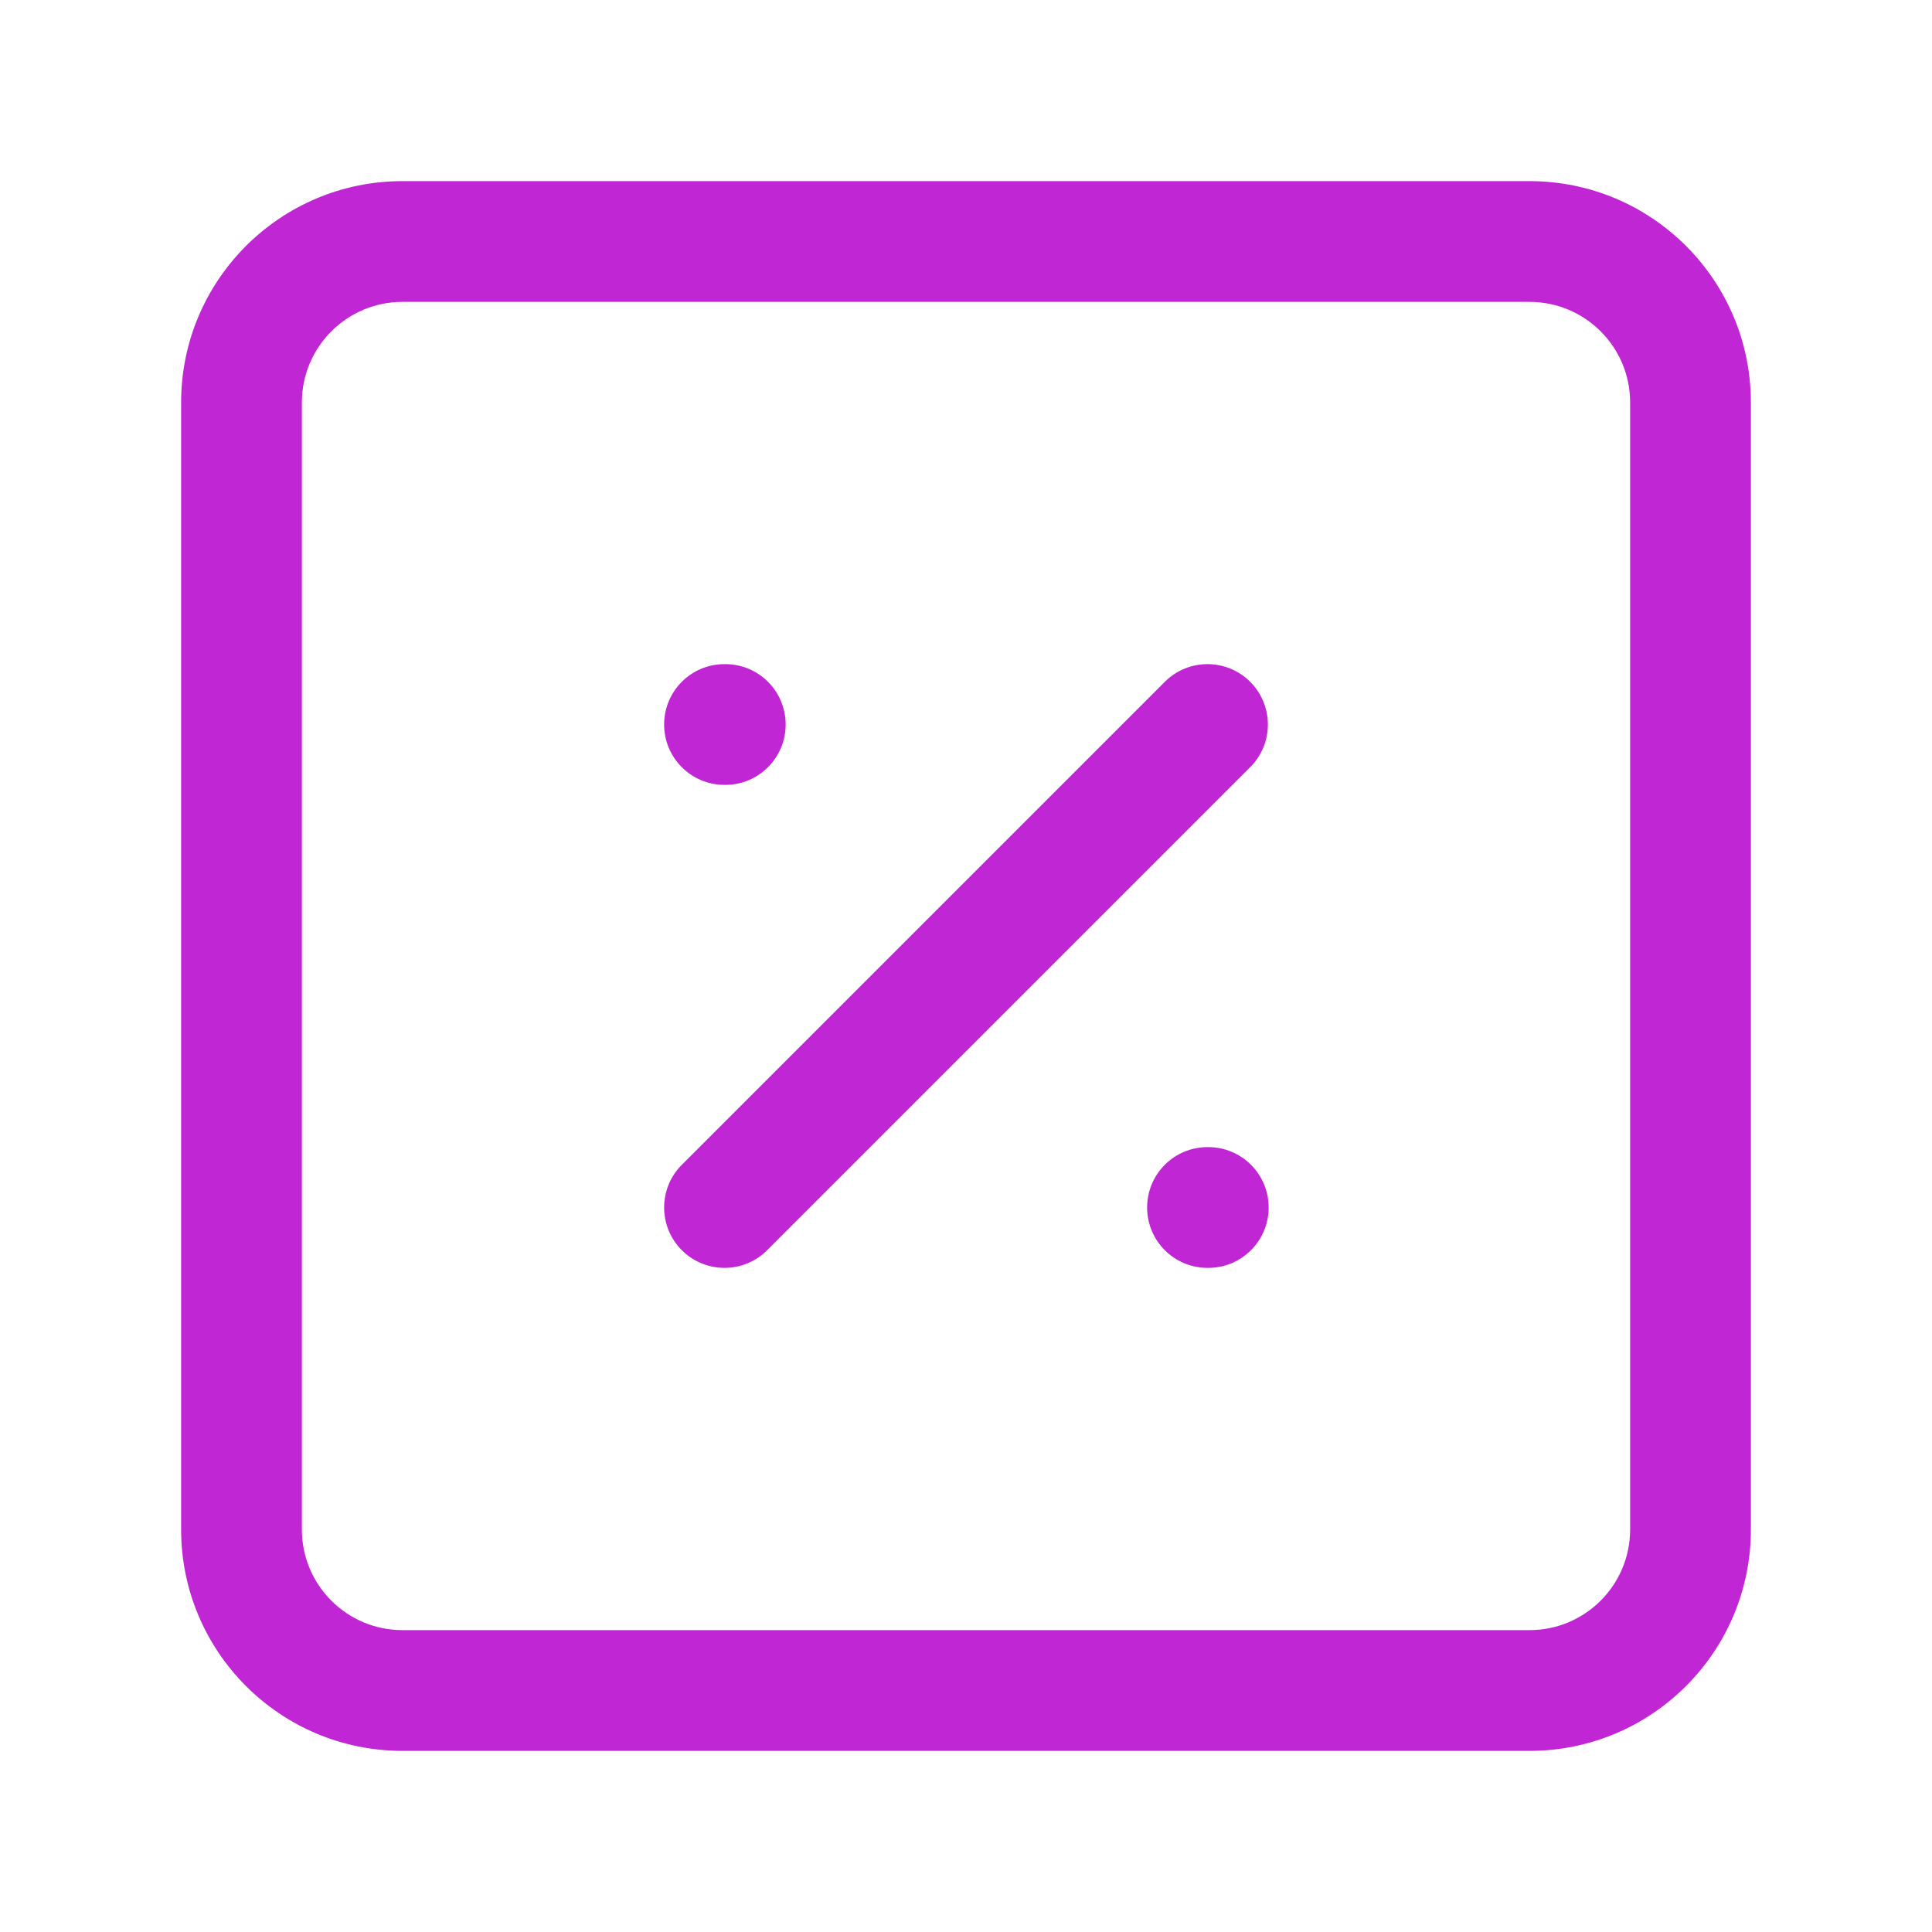
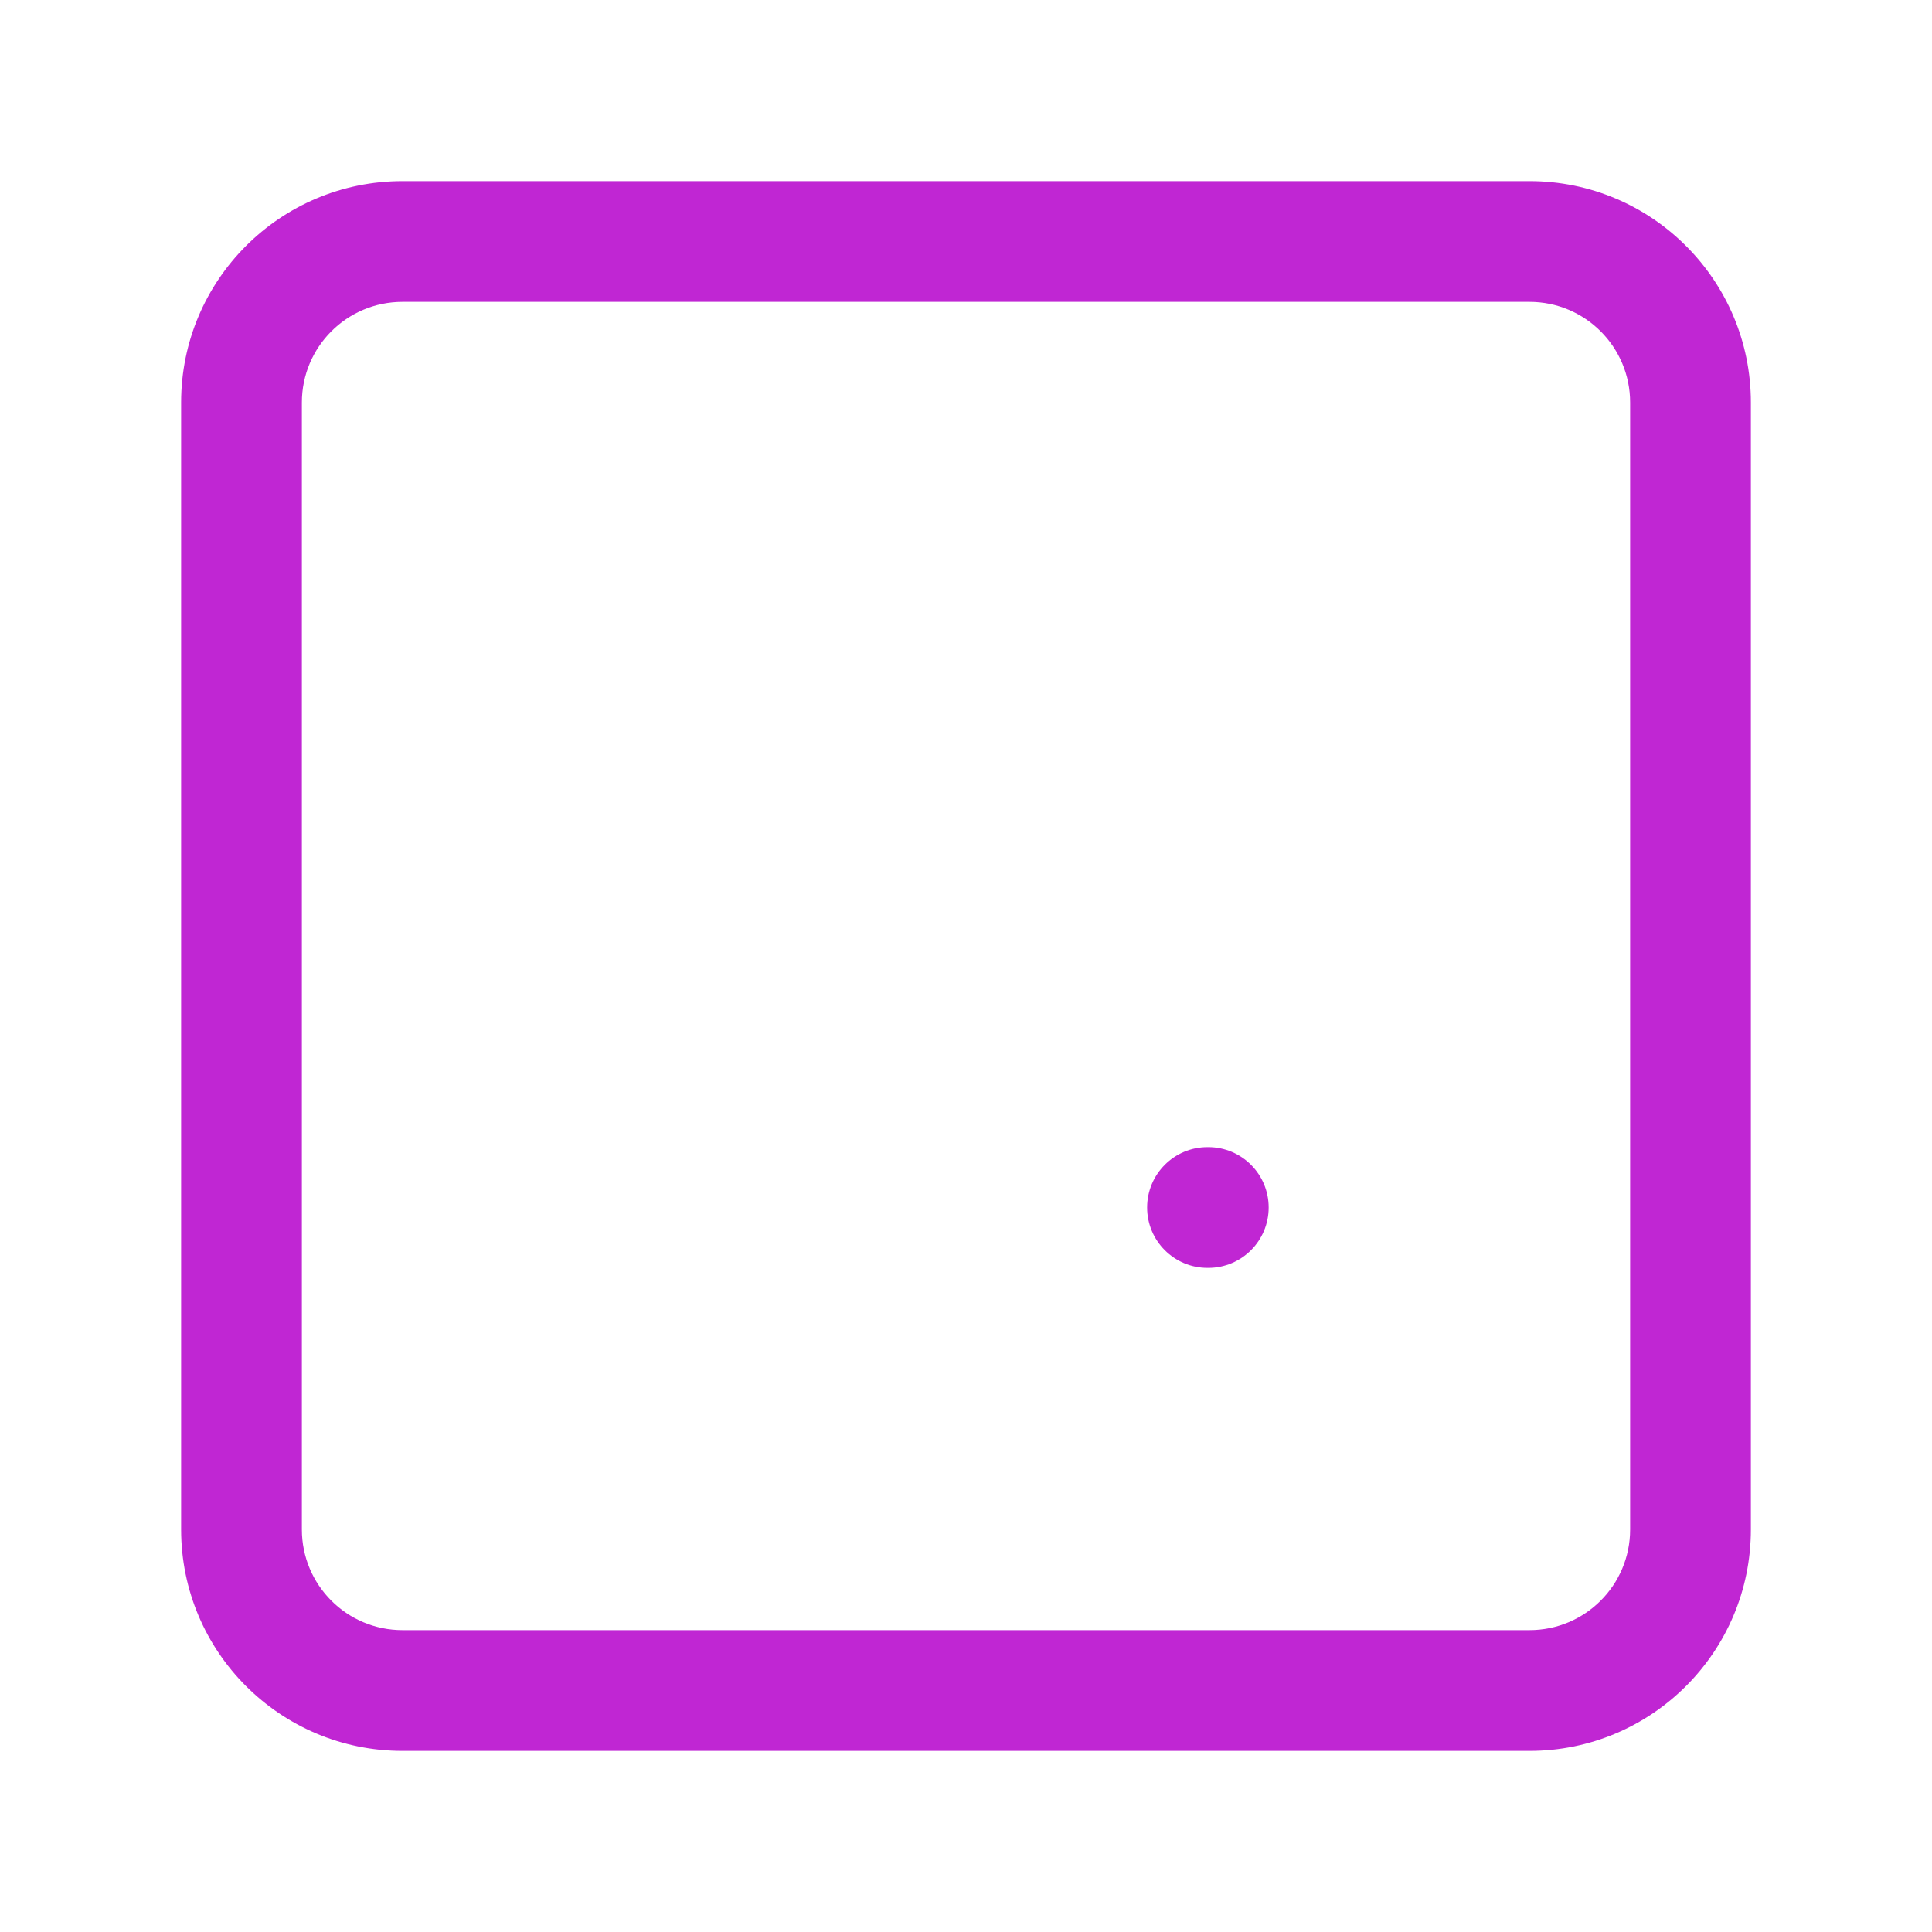
<svg xmlns="http://www.w3.org/2000/svg" width="64" height="64" viewBox="0 0 64 64" fill="none">
  <path d="M54 13.333C54 11.492 52.508 10 50.667 10H13.333C11.492 10 10 11.492 10 13.333V50.667C10 52.508 11.492 54 13.333 54H50.667C52.508 54 54 52.508 54 50.667V13.333ZM58 50.667C58 54.717 54.717 58 50.667 58H13.333C9.283 58 6 54.717 6 50.667V13.333C6 9.283 9.283 6 13.333 6H50.667C54.717 6 58 9.283 58 13.333V50.667Z" fill="#C026D3" />
-   <path d="M38.586 22.586C39.367 21.805 40.633 21.805 41.414 22.586C42.195 23.367 42.195 24.633 41.414 25.414L25.414 41.414C24.633 42.195 23.367 42.195 22.586 41.414C21.805 40.633 21.805 39.367 22.586 38.586L38.586 22.586Z" fill="#C026D3" />
-   <path d="M24.026 22C25.131 22 26.026 22.895 26.026 24C26.026 25.105 25.131 26 24.026 26H24C22.895 26 22 25.105 22 24C22 22.895 22.895 22 24 22H24.026Z" fill="#C026D3" />
  <path d="M40.026 38C41.131 38 42.026 38.895 42.026 40C42.026 41.105 41.131 42 40.026 42H40C38.895 42 38 41.105 38 40C38 38.895 38.895 38 40 38H40.026Z" fill="#C026D3" />
</svg>